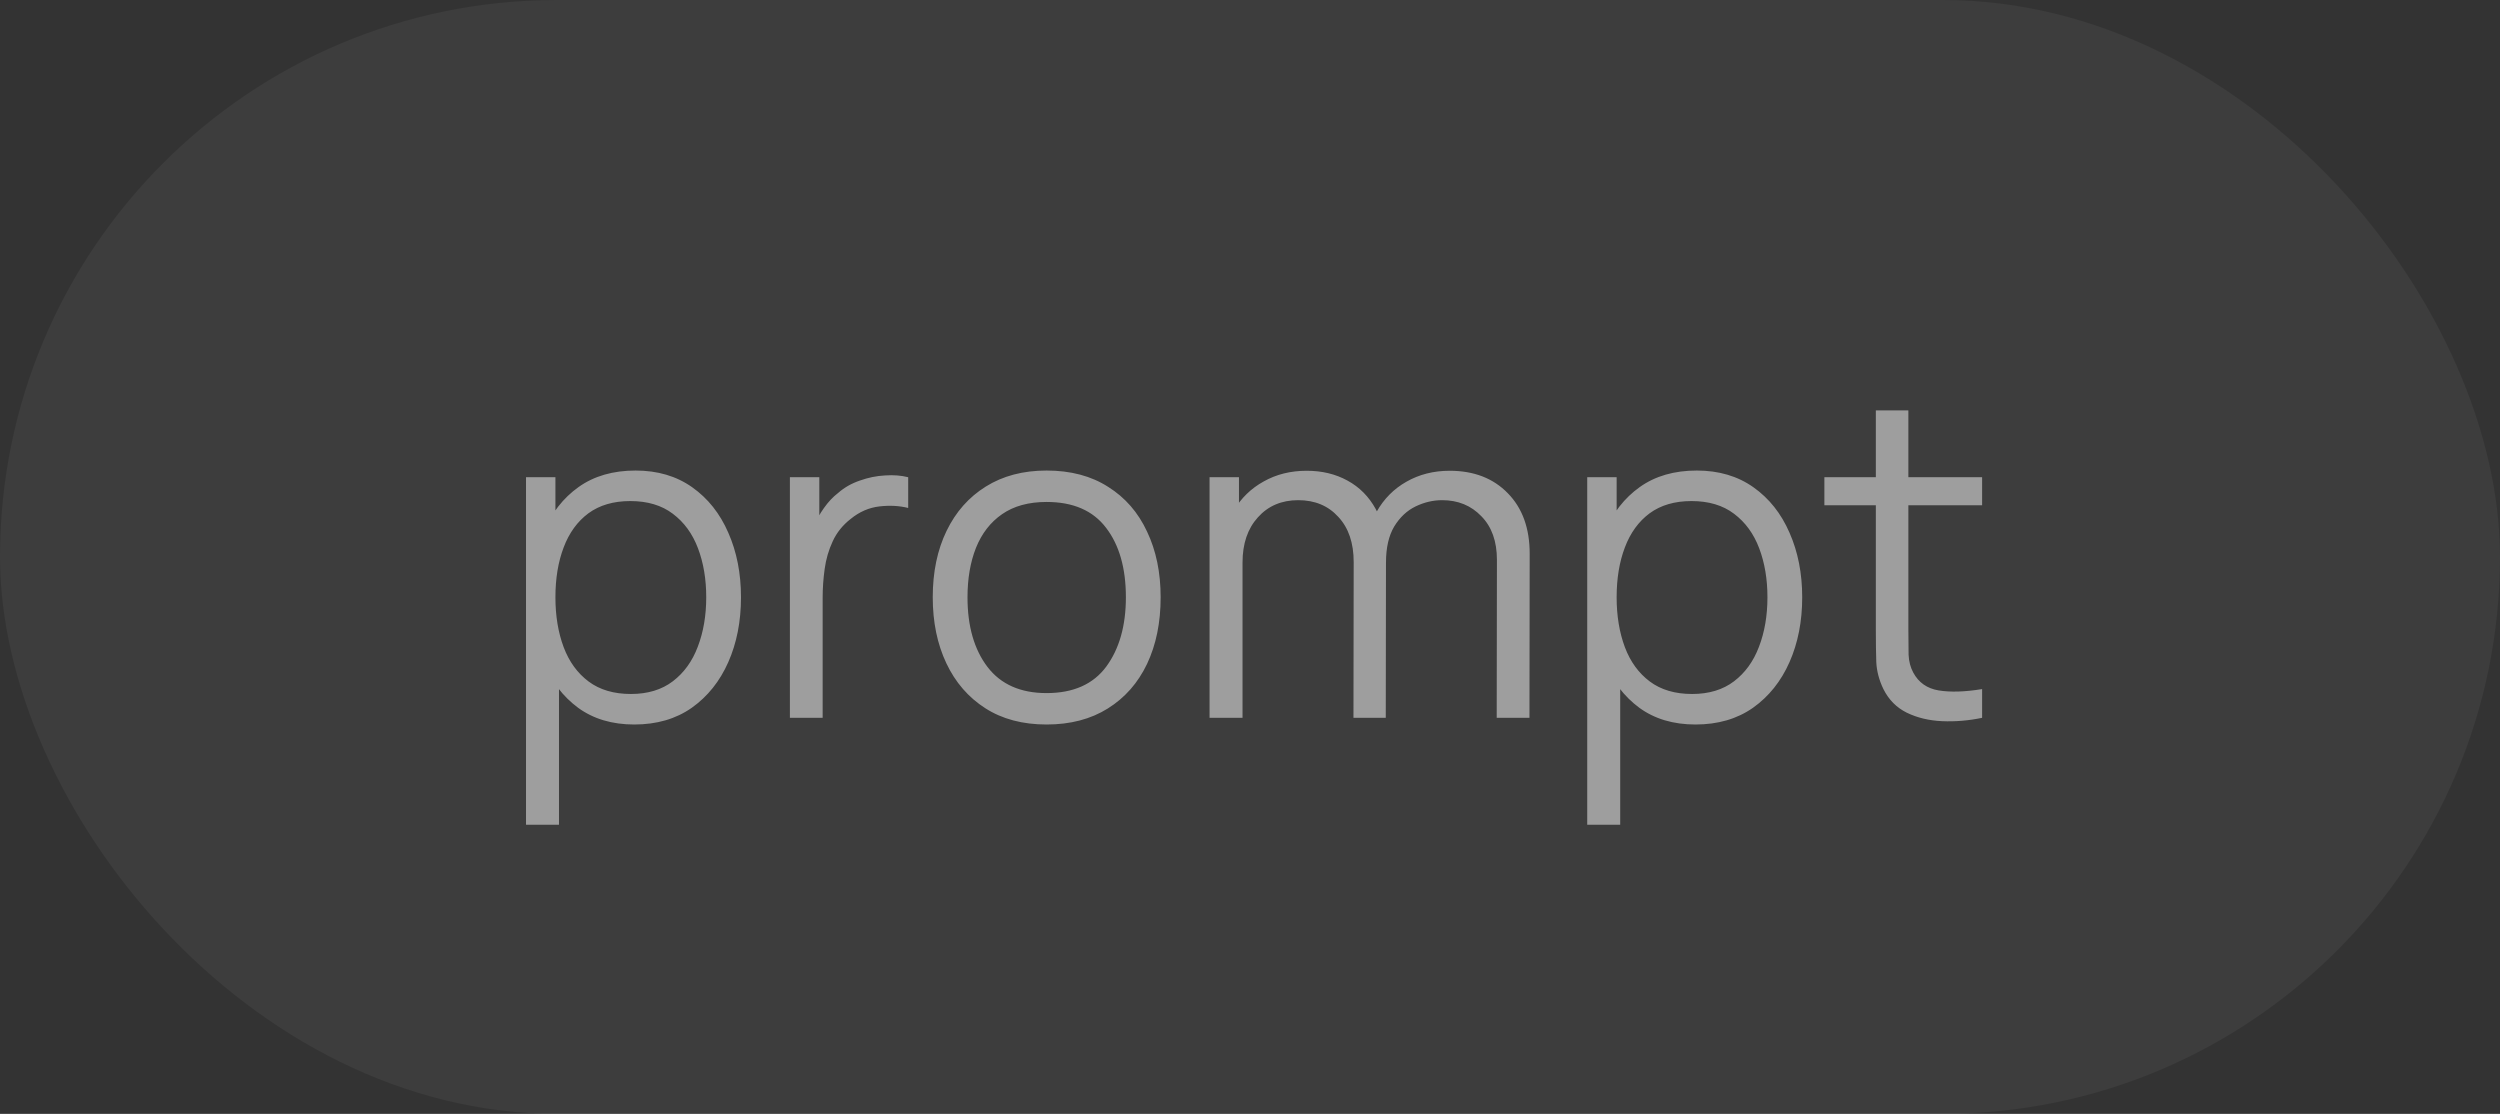
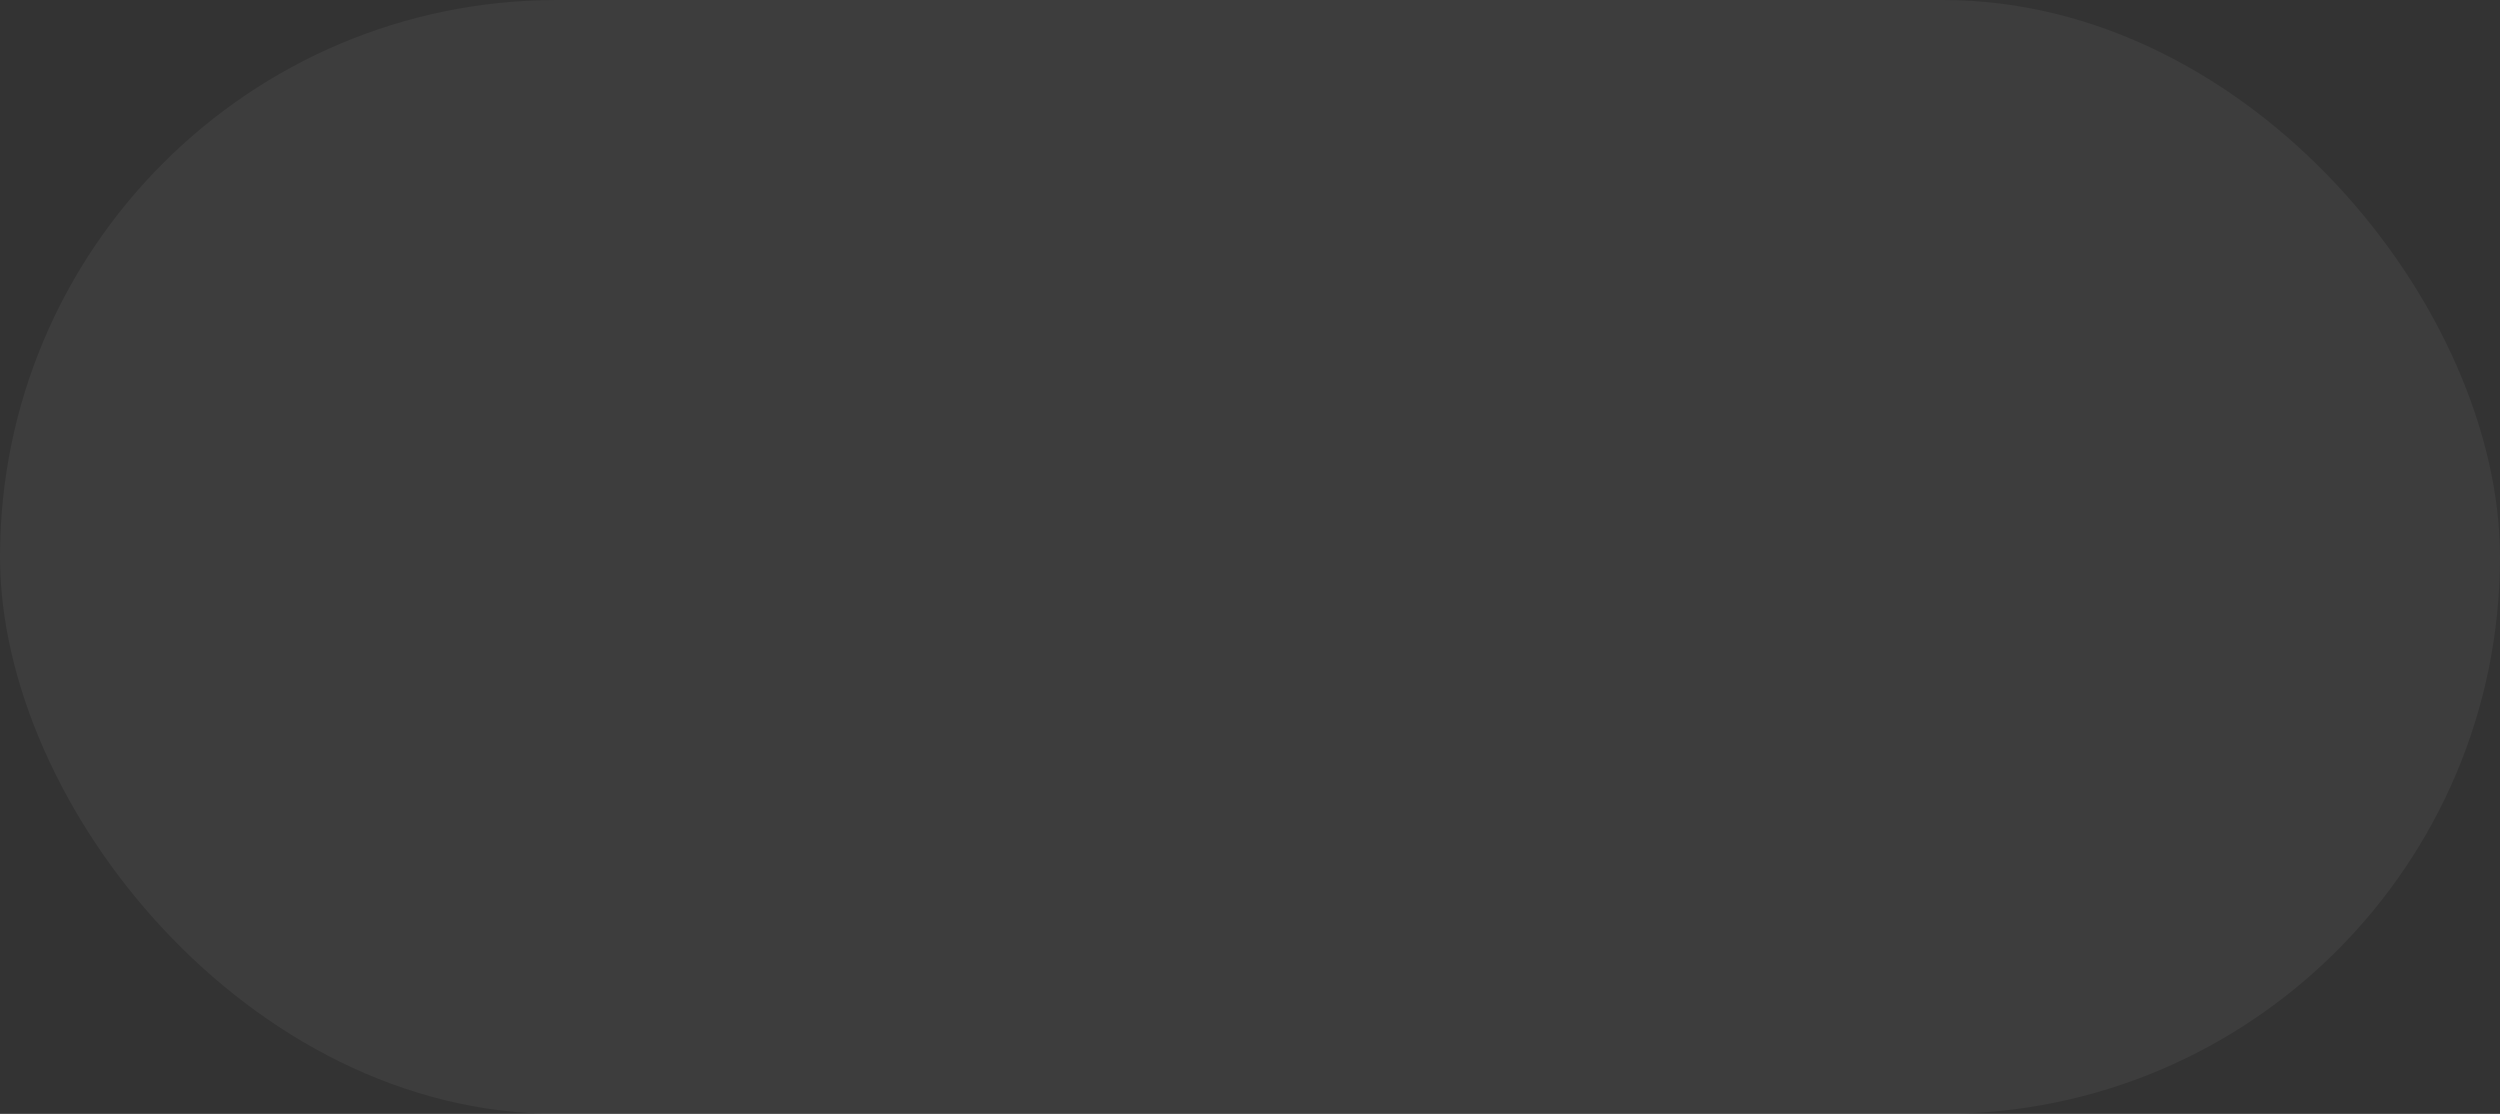
<svg xmlns="http://www.w3.org/2000/svg" width="101" height="45" viewBox="0 0 101 45" fill="none">
  <rect x="0" y="0" width="101" height="45" fill="#333333" stroke="none" />
  <rect width="101" height="45" rx="22.5" fill="white" fill-opacity="0.05" />
-   <path d="M25.625 29.27C24.731 29.27 23.975 29.045 23.357 28.595C22.739 28.139 22.271 27.524 21.953 26.75C21.635 25.97 21.476 25.097 21.476 24.131C21.476 23.147 21.635 22.271 21.953 21.503C22.277 20.729 22.751 20.12 23.375 19.676C23.999 19.232 24.767 19.01 25.679 19.01C26.567 19.01 27.329 19.235 27.965 19.685C28.601 20.135 29.087 20.747 29.423 21.521C29.765 22.295 29.936 23.165 29.936 24.131C29.936 25.103 29.765 25.976 29.423 26.75C29.081 27.524 28.589 28.139 27.947 28.595C27.305 29.045 26.531 29.27 25.625 29.27ZM21.251 33.32V19.28H22.439V26.597H22.583V33.32H21.251ZM25.49 28.037C26.168 28.037 26.732 27.866 27.182 27.524C27.632 27.182 27.968 26.717 28.19 26.129C28.418 25.535 28.532 24.869 28.532 24.131C28.532 23.399 28.421 22.739 28.199 22.151C27.977 21.563 27.638 21.098 27.182 20.756C26.732 20.414 26.159 20.243 25.463 20.243C24.785 20.243 24.221 20.408 23.771 20.738C23.327 21.068 22.994 21.527 22.772 22.115C22.55 22.697 22.439 23.369 22.439 24.131C22.439 24.881 22.55 25.553 22.772 26.147C22.994 26.735 23.33 27.197 23.78 27.533C24.23 27.869 24.8 28.037 25.49 28.037ZM31.912 29V19.28H33.1V21.62L32.866 21.314C32.974 21.026 33.115 20.762 33.289 20.522C33.463 20.276 33.652 20.075 33.856 19.919C34.108 19.697 34.402 19.529 34.738 19.415C35.074 19.295 35.413 19.226 35.755 19.208C36.097 19.184 36.409 19.208 36.691 19.28V20.522C36.337 20.432 35.95 20.411 35.53 20.459C35.11 20.507 34.723 20.675 34.369 20.963C34.045 21.215 33.802 21.518 33.64 21.872C33.478 22.22 33.37 22.592 33.316 22.988C33.262 23.378 33.235 23.765 33.235 24.149V29H31.912ZM42.282 29.27C41.316 29.27 40.491 29.051 39.807 28.613C39.123 28.175 38.598 27.569 38.232 26.795C37.866 26.021 37.683 25.133 37.683 24.131C37.683 23.111 37.869 22.217 38.241 21.449C38.613 20.681 39.141 20.084 39.825 19.658C40.515 19.226 41.334 19.01 42.282 19.01C43.254 19.01 44.082 19.229 44.766 19.667C45.456 20.099 45.981 20.702 46.341 21.476C46.707 22.244 46.89 23.129 46.89 24.131C46.89 25.151 46.707 26.048 46.341 26.822C45.975 27.59 45.447 28.19 44.757 28.622C44.067 29.054 43.242 29.27 42.282 29.27ZM42.282 28.001C43.362 28.001 44.166 27.644 44.694 26.93C45.222 26.21 45.486 25.277 45.486 24.131C45.486 22.955 45.219 22.019 44.685 21.323C44.157 20.627 43.356 20.279 42.282 20.279C41.556 20.279 40.956 20.444 40.482 20.774C40.014 21.098 39.663 21.551 39.429 22.133C39.201 22.709 39.087 23.375 39.087 24.131C39.087 25.301 39.357 26.24 39.897 26.948C40.437 27.65 41.232 28.001 42.282 28.001ZM60.467 29L60.476 22.619C60.476 21.869 60.266 21.281 59.846 20.855C59.432 20.423 58.904 20.207 58.262 20.207C57.896 20.207 57.539 20.291 57.191 20.459C56.843 20.627 56.555 20.897 56.327 21.269C56.105 21.641 55.994 22.127 55.994 22.727L55.211 22.502C55.193 21.806 55.328 21.197 55.616 20.675C55.91 20.153 56.312 19.748 56.822 19.46C57.338 19.166 57.92 19.019 58.568 19.019C59.546 19.019 60.329 19.322 60.917 19.928C61.505 20.528 61.799 21.341 61.799 22.367L61.79 29H60.467ZM48.866 29V19.28H50.054V21.674H50.198V29H48.866ZM54.68 29L54.689 22.709C54.689 21.935 54.482 21.326 54.068 20.882C53.66 20.432 53.12 20.207 52.448 20.207C51.776 20.207 51.233 20.438 50.819 20.9C50.405 21.356 50.198 21.965 50.198 22.727L49.406 22.295C49.406 21.671 49.553 21.113 49.847 20.621C50.141 20.123 50.543 19.733 51.053 19.451C51.563 19.163 52.142 19.019 52.79 19.019C53.408 19.019 53.957 19.151 54.437 19.415C54.923 19.679 55.304 20.063 55.58 20.567C55.856 21.071 55.994 21.683 55.994 22.403L55.985 29H54.68ZM68.498 29.27C67.604 29.27 66.848 29.045 66.23 28.595C65.612 28.139 65.144 27.524 64.826 26.75C64.508 25.97 64.349 25.097 64.349 24.131C64.349 23.147 64.508 22.271 64.826 21.503C65.15 20.729 65.624 20.12 66.248 19.676C66.872 19.232 67.64 19.01 68.552 19.01C69.44 19.01 70.202 19.235 70.838 19.685C71.474 20.135 71.96 20.747 72.296 21.521C72.638 22.295 72.809 23.165 72.809 24.131C72.809 25.103 72.638 25.976 72.296 26.75C71.954 27.524 71.462 28.139 70.82 28.595C70.178 29.045 69.404 29.27 68.498 29.27ZM64.124 33.32V19.28H65.312V26.597H65.456V33.32H64.124ZM68.363 28.037C69.041 28.037 69.605 27.866 70.055 27.524C70.505 27.182 70.841 26.717 71.063 26.129C71.291 25.535 71.405 24.869 71.405 24.131C71.405 23.399 71.294 22.739 71.072 22.151C70.85 21.563 70.511 21.098 70.055 20.756C69.605 20.414 69.032 20.243 68.336 20.243C67.658 20.243 67.094 20.408 66.644 20.738C66.2 21.068 65.867 21.527 65.645 22.115C65.423 22.697 65.312 23.369 65.312 24.131C65.312 24.881 65.423 25.553 65.645 26.147C65.867 26.735 66.203 27.197 66.653 27.533C67.103 27.869 67.673 28.037 68.363 28.037ZM80.077 29C79.531 29.114 78.991 29.159 78.457 29.135C77.929 29.111 77.455 28.997 77.035 28.793C76.621 28.589 76.306 28.271 76.09 27.839C75.916 27.479 75.82 27.116 75.802 26.75C75.79 26.378 75.784 25.955 75.784 25.481V16.58H77.098V25.427C77.098 25.835 77.101 26.177 77.107 26.453C77.119 26.723 77.182 26.963 77.296 27.173C77.512 27.575 77.854 27.815 78.322 27.893C78.796 27.971 79.381 27.953 80.077 27.839V29ZM73.705 20.414V19.28H80.077V20.414H73.705Z" fill="white" fill-opacity="0.5" />
</svg>